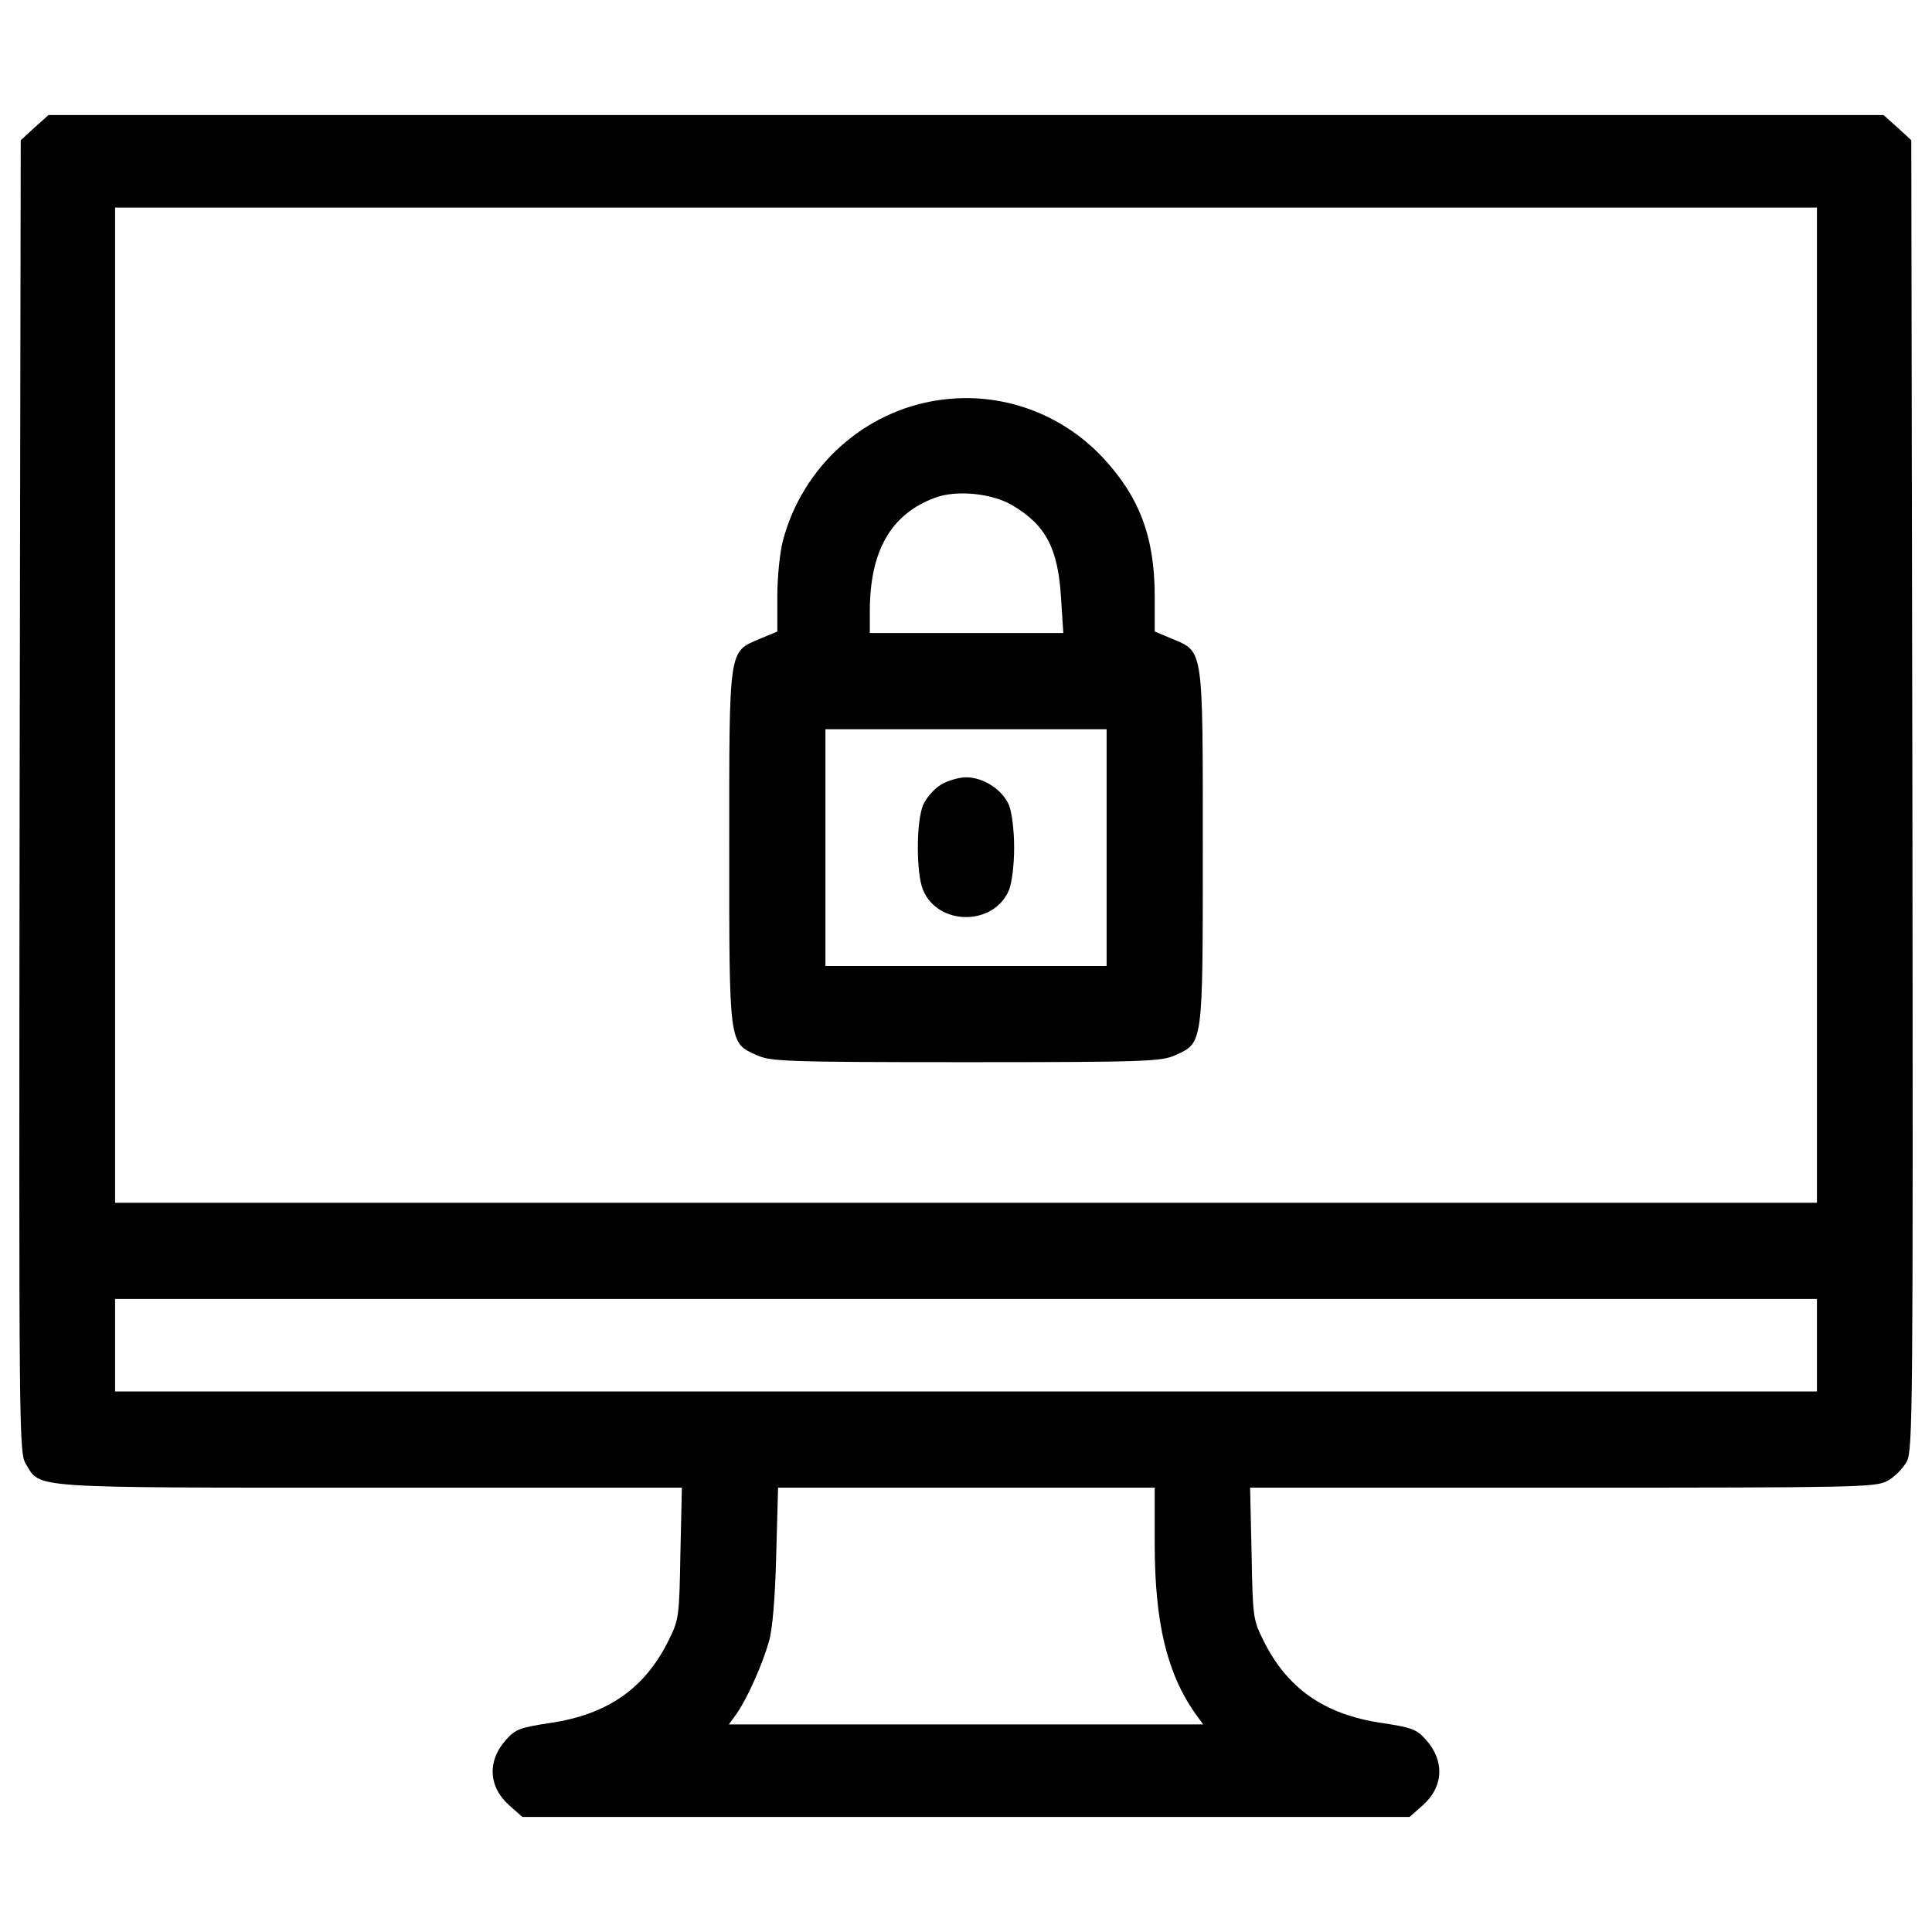
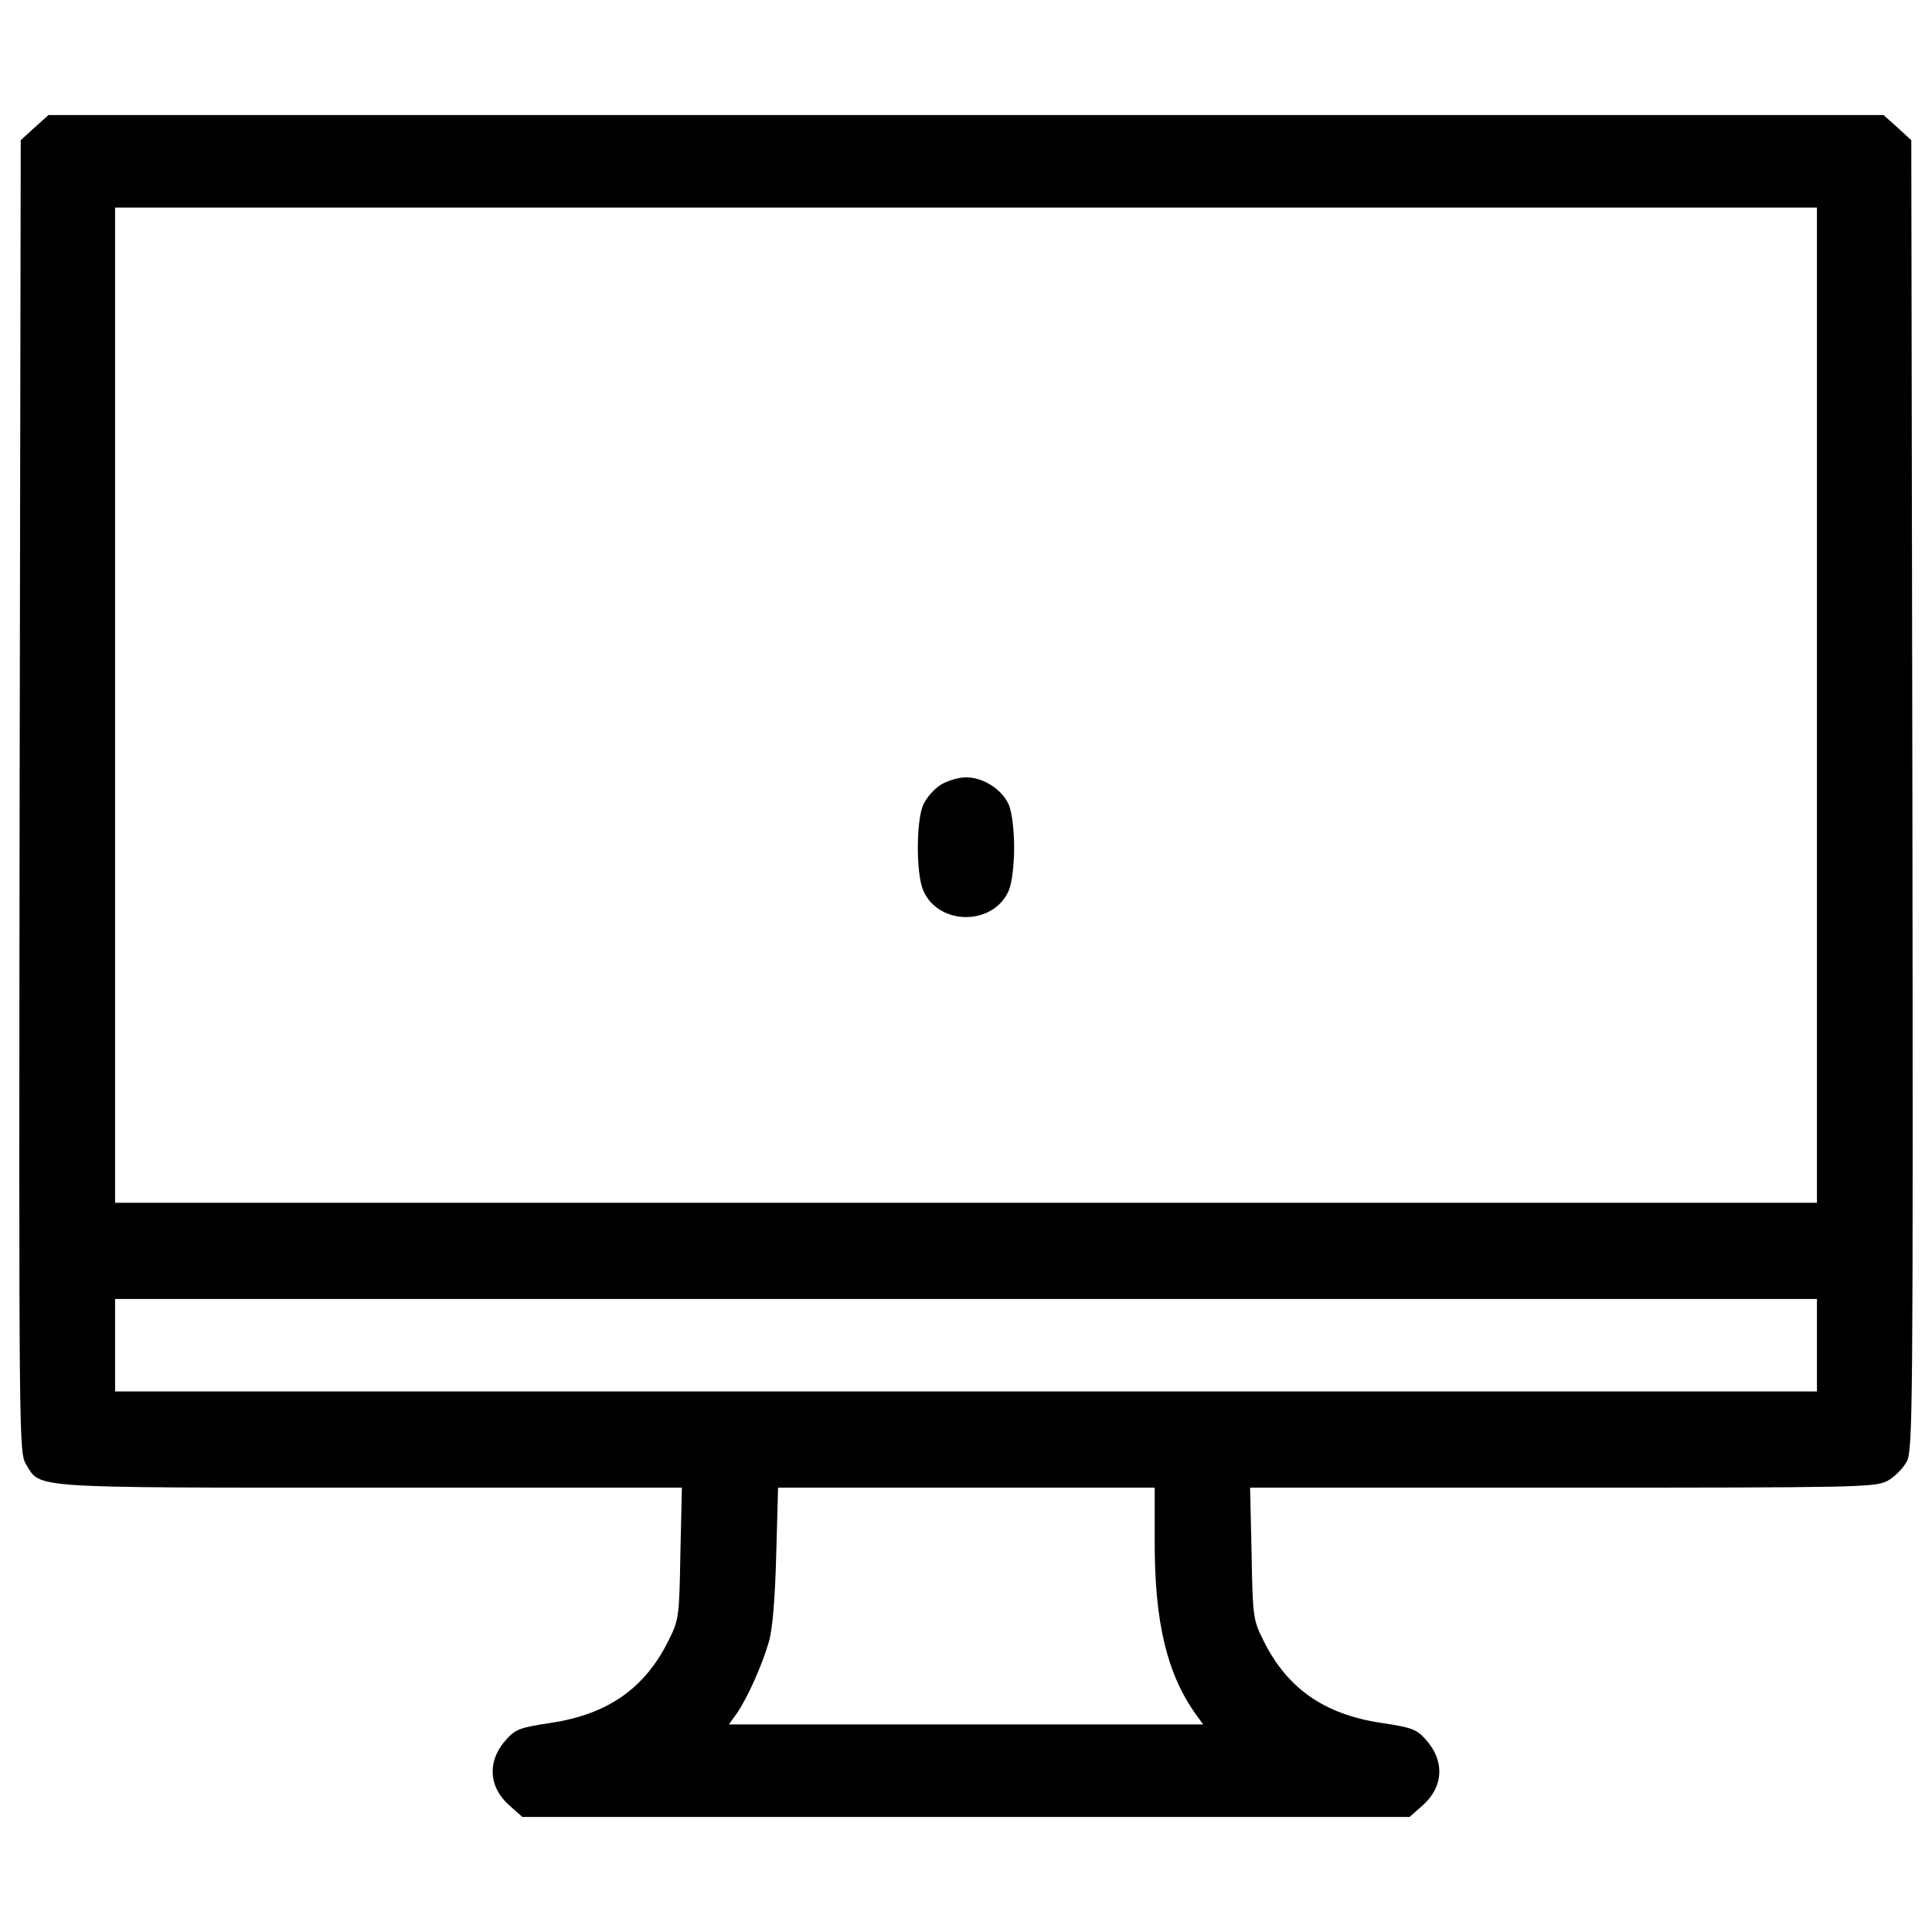
<svg xmlns="http://www.w3.org/2000/svg" x="0px" y="0px" viewBox="0 0 1000 1000" xml:space="preserve">
  <g>
    <g transform="translate(0,511) scale(0.1,-0.1)">
      <path d="M178.2,4449.3l-70.9-65.1L101.6,987c-3.8-3378-3.8-3395.2,34.5-3458.4c74.7-122.6,7.7-118.7,1780.9-118.7h1612.4l-7.7-340.9c-5.7-325.5-7.7-342.8-59.4-446.2c-122.6-250.9-316-386.8-614.7-430.9c-153.2-23-180-32.6-226-84.3c-101.5-111.1-93.8-247,15.3-342.8l67-59.4h2296h2296.1l67,59.4c109.1,95.8,116.8,231.7,15.3,342.8c-46,51.7-72.8,61.3-226,84.3c-298.7,44-492.1,180-614.7,430.9c-51.7,103.4-53.6,120.6-59.4,448.1l-7.7,339H8087c1530,0,1618.1,1.9,1681.3,34.5c36.4,19.2,82.3,65.1,101.5,101.5c30.7,61.3,32.6,256.6,28.7,3450.8l-5.7,3387.6l-70.8,65.1l-72.8,65.1H5000.1H251L178.2,4449.3z M9404.5,1460v-2575.6H5000.1H595.7V1460v2575.6h4404.4h4404.4V1460z M9404.5-1852.8v-239.4H5000.1H595.7v239.4v239.4h4404.4h4404.4V-1852.8z M5976.7-2877.3c0-409.8,63.2-674.1,210.6-882.8l40.2-55.5H5000.1H3772.6l40.2,55.5c53.6,76.6,132.1,250.9,166.6,371.5c19.2,63.2,32.5,226,38.3,450l9.6,348.5H5002h974.7V-2877.3z" />
-       <path d="M4866,3039.9c-388.7-53.6-712.4-342.8-813.9-729.6c-15.3-57.4-28.7-185.7-28.7-287.2v-181.9l-91.9-38.3c-160.9-68.9-157-38.3-157-1080c0-1024.5-1.9-1009.2,141.7-1074.3c72.8-32.5,145.5-36.4,1083.9-36.4c938.3,0,1011.1,3.8,1083.9,36.4c143.6,65.1,141.7,49.8,141.7,1074.3c0,1041.7,3.8,1011.1-157,1080l-91.9,38.3V2023c0,306.4-78.5,515.1-270,720C5490.3,2972.9,5178.2,3083.9,4866,3039.9z M5237.5,2496c176.2-103.4,239.4-224.1,254.7-484.5l11.5-178.1H5002h-499.8v113c0,312.1,109.2,503.6,339,587.9C4950.3,2574.6,5132.2,2557.3,5237.5,2496z M5727.8,722.8V110h-727.7h-727.7v612.8v612.8h727.7h727.7V722.8z" />
      <path d="M4869.9,1048.3c-34.5-21.1-76.6-68.9-91.9-105.3c-36.4-86.2-36.4-354.3,0-440.4c78.5-185.8,365.8-185.8,444.3,0c15.3,38.3,26.8,128.3,26.8,220.2s-11.5,181.9-26.8,220.2c-34.5,80.4-132.1,143.6-222.1,143.6C4963.7,1086.6,4904.3,1069.4,4869.9,1048.3z" />
    </g>
  </g>
</svg>